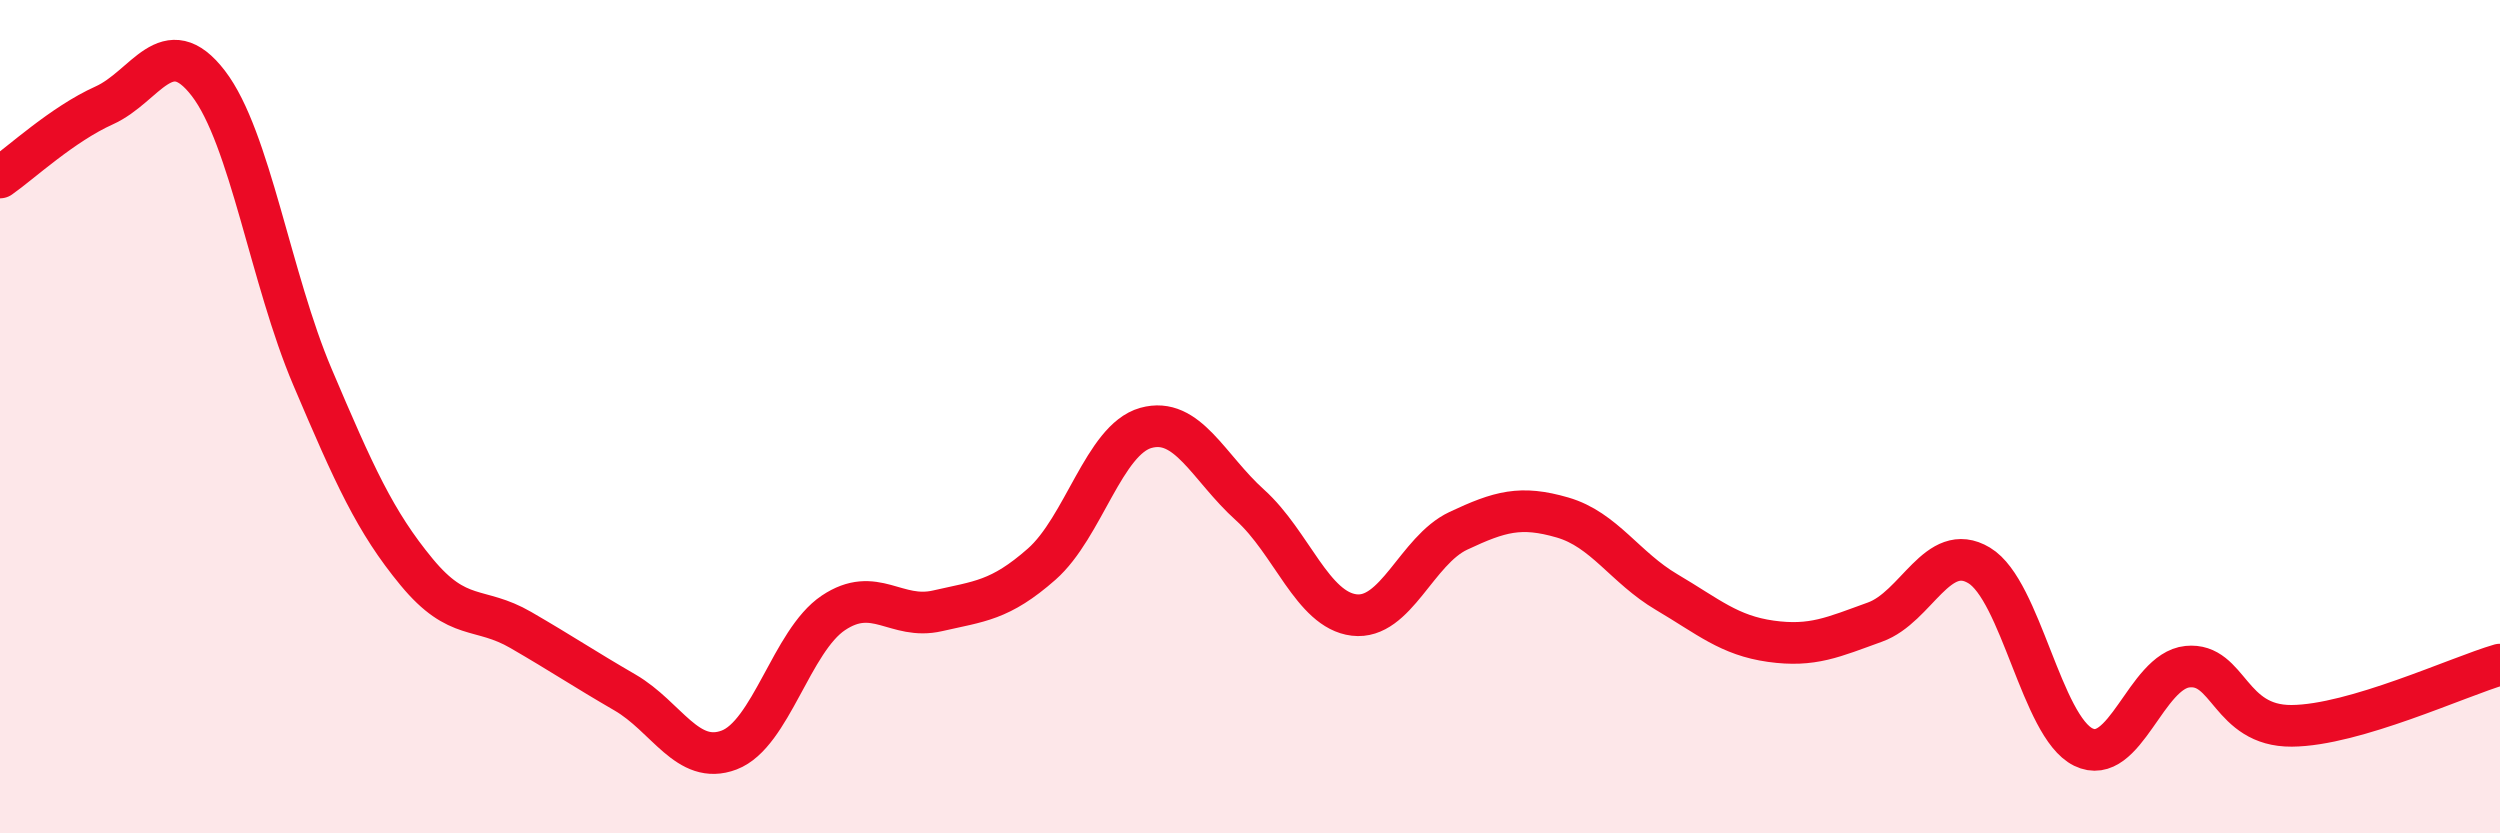
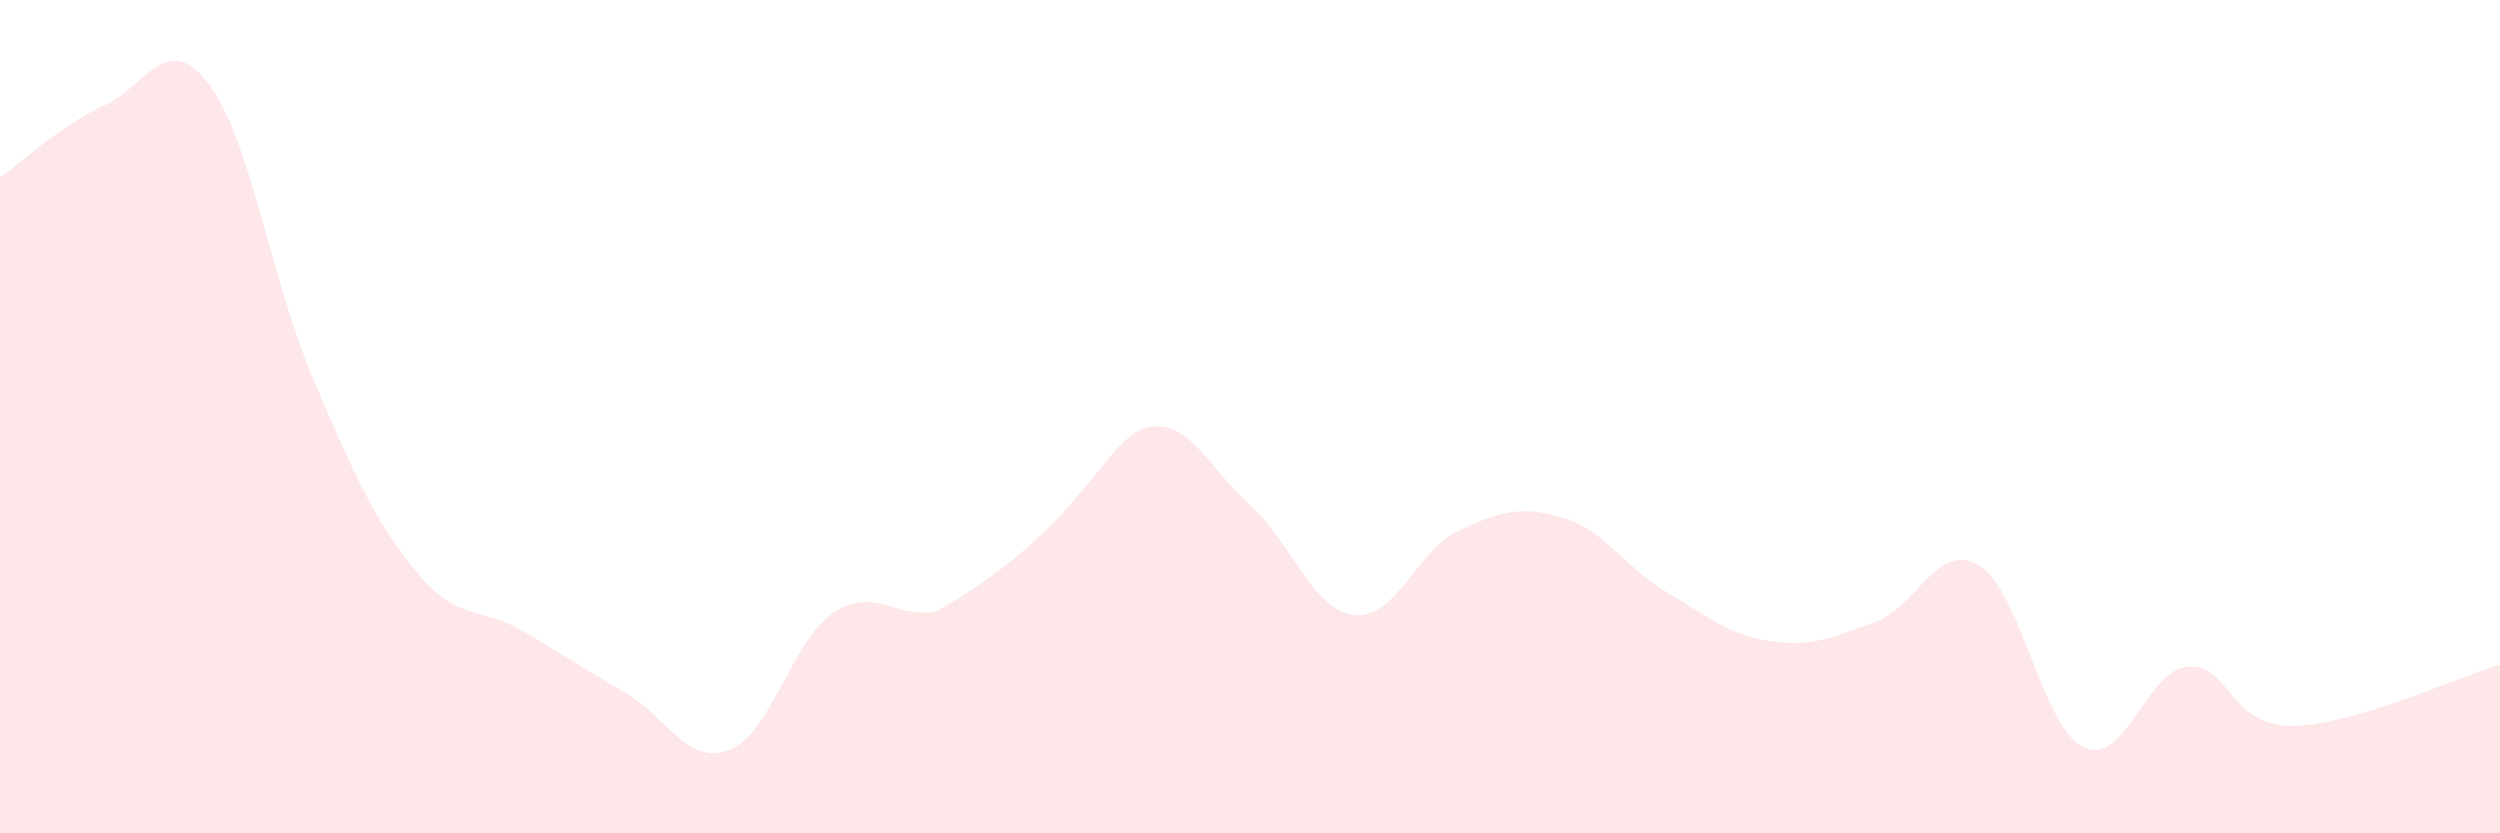
<svg xmlns="http://www.w3.org/2000/svg" width="60" height="20" viewBox="0 0 60 20">
-   <path d="M 0,4.26 C 0.5,3.91 1.5,2.98 2.5,2.53 C 3.5,2.08 4,0.7 5,2 C 6,3.3 6.5,6.7 7.5,9.05 C 8.5,11.4 9,12.52 10,13.73 C 11,14.94 11.5,14.54 12.5,15.12 C 13.5,15.7 14,16.04 15,16.62 C 16,17.2 16.5,18.38 17.5,18 C 18.5,17.62 19,15.38 20,14.71 C 21,14.04 21.5,14.89 22.5,14.66 C 23.5,14.43 24,14.42 25,13.54 C 26,12.66 26.5,10.55 27.5,10.27 C 28.5,9.99 29,11.22 30,12.12 C 31,13.02 31.5,14.64 32.5,14.76 C 33.5,14.88 34,13.21 35,12.74 C 36,12.27 36.5,12.13 37.5,12.42 C 38.5,12.71 39,13.62 40,14.21 C 41,14.8 41.5,15.25 42.5,15.39 C 43.5,15.53 44,15.29 45,14.93 C 46,14.57 46.5,12.97 47.5,13.57 C 48.5,14.17 49,17.44 50,17.93 C 51,18.42 51.5,16.1 52.5,16 C 53.5,15.9 53.5,17.43 55,17.42 C 56.5,17.41 59,16.24 60,15.95L60 20L0 20Z" fill="#EB0A25" opacity="0.1" stroke-linecap="round" stroke-linejoin="round" />
-   <path d="M 0,4.26 C 0.5,3.91 1.5,2.98 2.5,2.53 C 3.5,2.08 4,0.7 5,2 C 6,3.3 6.5,6.7 7.5,9.05 C 8.5,11.4 9,12.52 10,13.73 C 11,14.94 11.5,14.54 12.5,15.12 C 13.5,15.7 14,16.04 15,16.62 C 16,17.2 16.5,18.38 17.5,18 C 18.5,17.62 19,15.38 20,14.71 C 21,14.04 21.5,14.89 22.5,14.66 C 23.5,14.43 24,14.42 25,13.54 C 26,12.66 26.5,10.55 27.5,10.27 C 28.5,9.99 29,11.22 30,12.12 C 31,13.02 31.5,14.64 32.5,14.76 C 33.5,14.88 34,13.21 35,12.74 C 36,12.27 36.5,12.13 37.5,12.42 C 38.5,12.71 39,13.62 40,14.21 C 41,14.8 41.5,15.25 42.5,15.39 C 43.5,15.53 44,15.29 45,14.93 C 46,14.57 46.5,12.97 47.5,13.57 C 48.5,14.17 49,17.44 50,17.93 C 51,18.42 51.5,16.1 52.5,16 C 53.5,15.9 53.5,17.43 55,17.42 C 56.5,17.41 59,16.24 60,15.95" stroke="#EB0A25" stroke-width="1" fill="none" stroke-linecap="round" stroke-linejoin="round" />
+   <path d="M 0,4.26 C 0.5,3.91 1.5,2.98 2.5,2.53 C 3.5,2.08 4,0.7 5,2 C 6,3.3 6.5,6.7 7.5,9.05 C 8.5,11.4 9,12.52 10,13.73 C 11,14.94 11.5,14.54 12.5,15.12 C 13.5,15.7 14,16.04 15,16.62 C 16,17.2 16.5,18.38 17.5,18 C 18.5,17.62 19,15.38 20,14.71 C 21,14.04 21.5,14.89 22.5,14.66 C 26,12.66 26.5,10.55 27.5,10.27 C 28.5,9.99 29,11.22 30,12.12 C 31,13.02 31.5,14.64 32.5,14.76 C 33.5,14.88 34,13.21 35,12.74 C 36,12.27 36.5,12.13 37.5,12.42 C 38.5,12.71 39,13.62 40,14.21 C 41,14.8 41.5,15.25 42.5,15.39 C 43.5,15.53 44,15.29 45,14.93 C 46,14.57 46.5,12.97 47.5,13.57 C 48.5,14.17 49,17.44 50,17.93 C 51,18.42 51.5,16.1 52.5,16 C 53.5,15.9 53.5,17.43 55,17.42 C 56.5,17.41 59,16.24 60,15.95L60 20L0 20Z" fill="#EB0A25" opacity="0.1" stroke-linecap="round" stroke-linejoin="round" />
</svg>